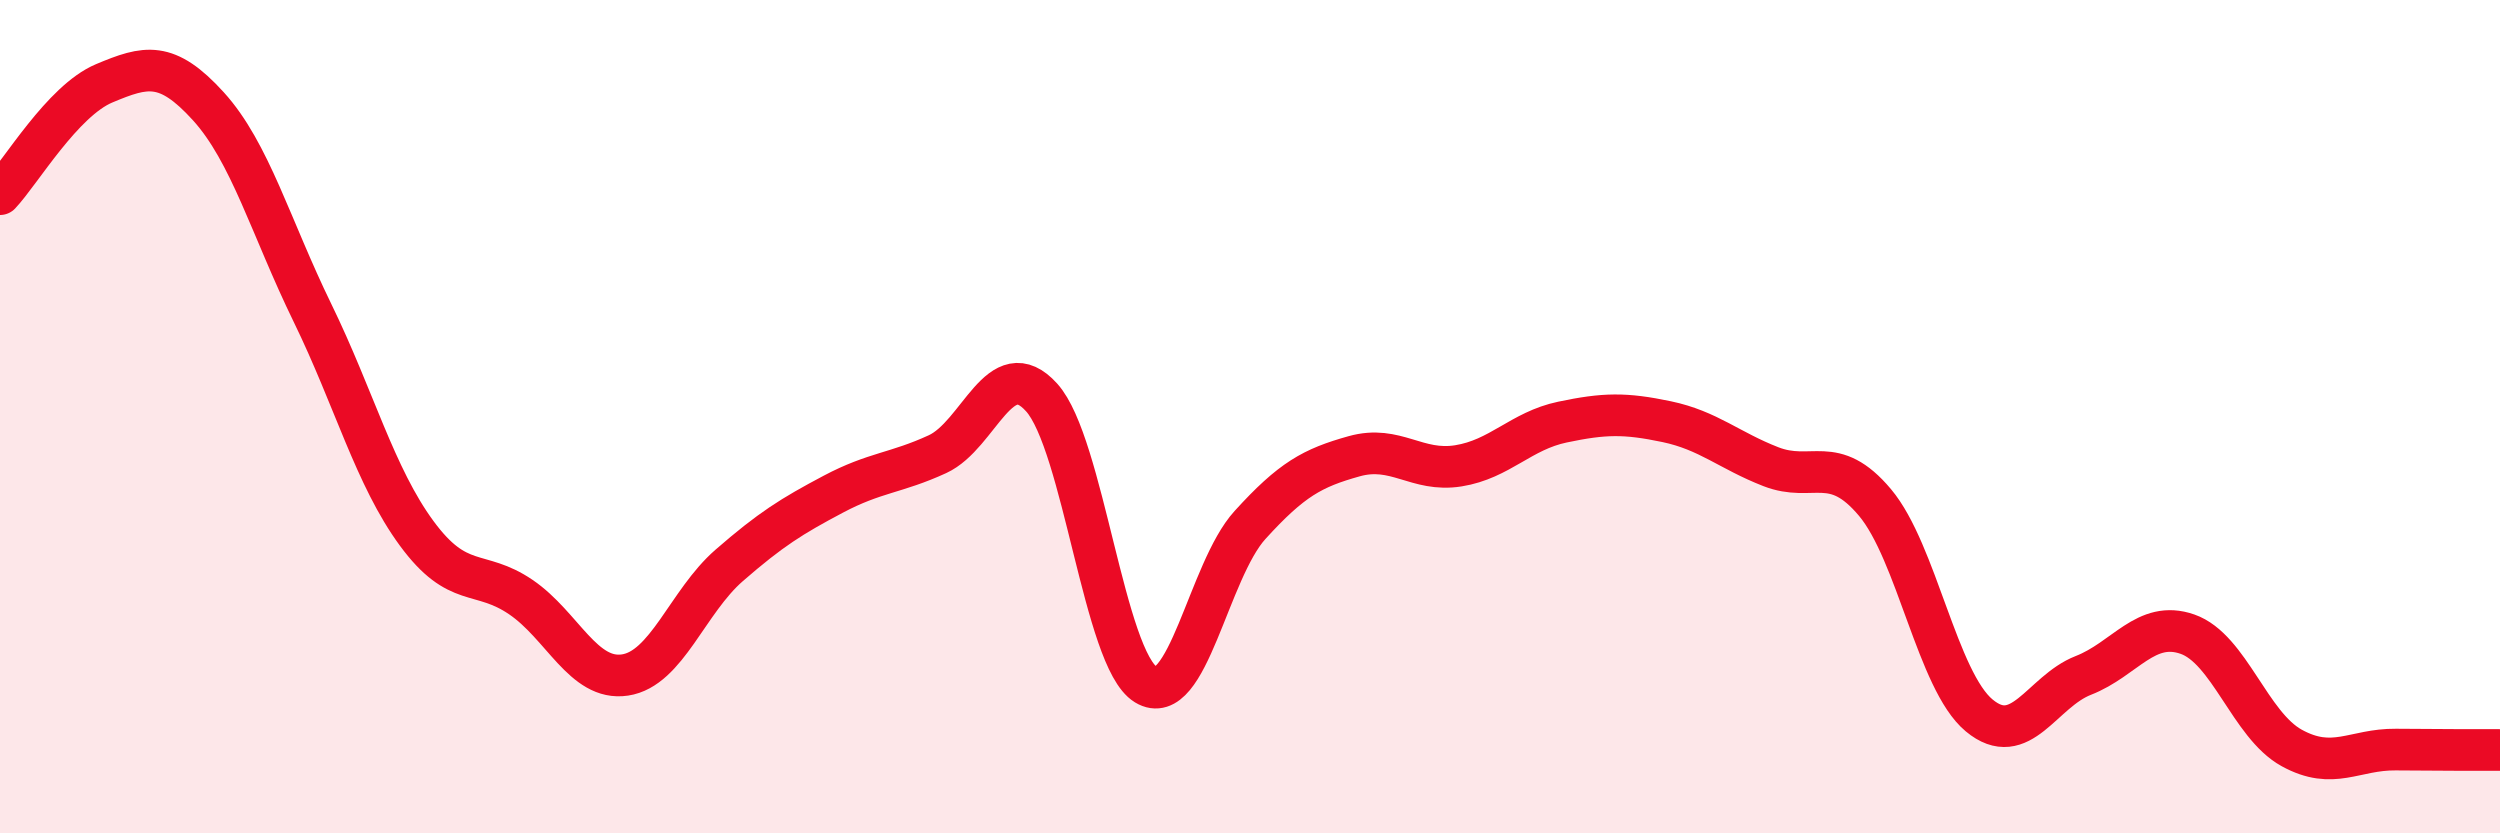
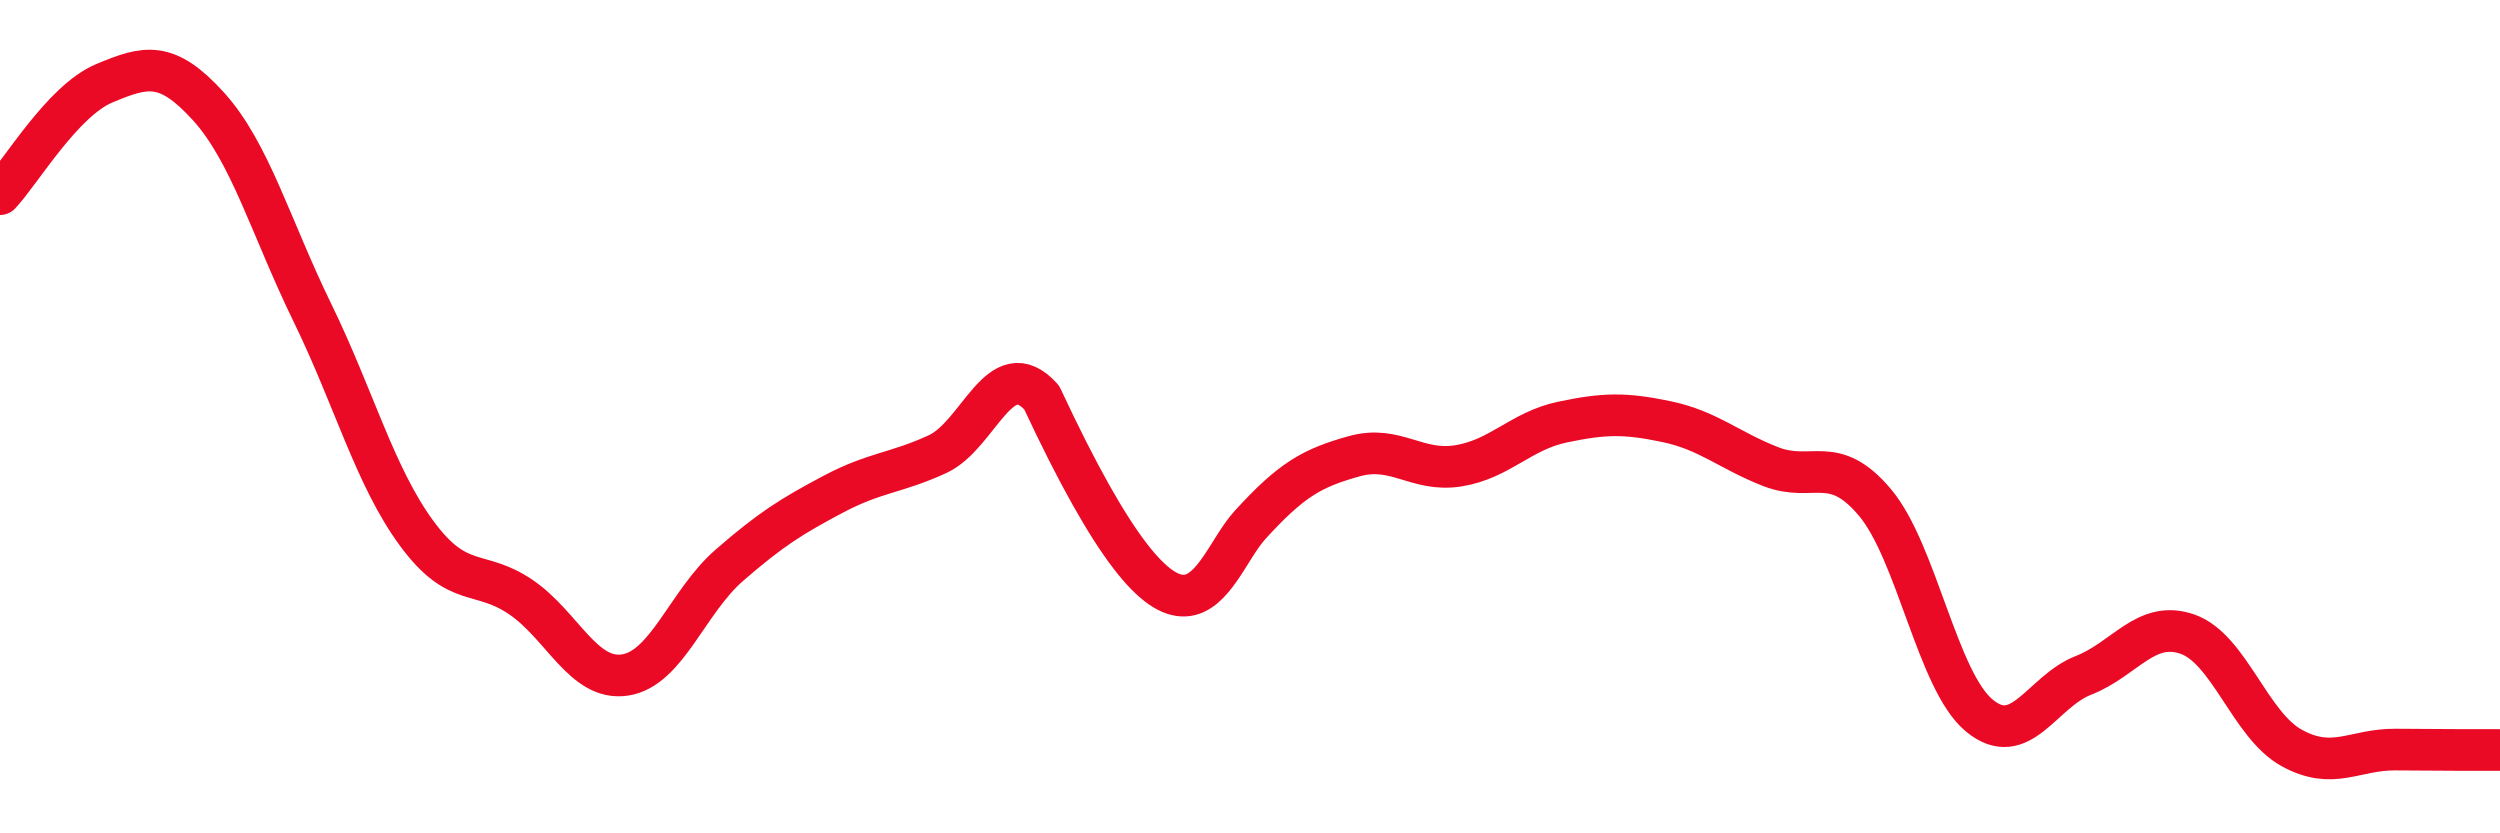
<svg xmlns="http://www.w3.org/2000/svg" width="60" height="20" viewBox="0 0 60 20">
-   <path d="M 0,4.66 C 0.5,4.13 1.5,2.42 2.5,2 C 3.5,1.58 4,1.45 5,2.55 C 6,3.65 6.5,5.46 7.5,7.51 C 8.5,9.56 9,11.44 10,12.8 C 11,14.16 11.5,13.65 12.5,14.33 C 13.5,15.01 14,16.35 15,16.2 C 16,16.05 16.5,14.44 17.5,13.57 C 18.5,12.7 19,12.39 20,11.86 C 21,11.33 21.5,11.36 22.5,10.9 C 23.5,10.44 24,8.43 25,9.54 C 26,10.65 26.5,15.82 27.5,16.43 C 28.5,17.04 29,13.7 30,12.6 C 31,11.5 31.5,11.23 32.5,10.95 C 33.5,10.67 34,11.34 35,11.18 C 36,11.02 36.5,10.34 37.5,10.13 C 38.5,9.92 39,9.91 40,10.12 C 41,10.33 41.5,10.81 42.5,11.2 C 43.5,11.59 44,10.87 45,12.06 C 46,13.25 46.5,16.34 47.5,17.17 C 48.5,18 49,16.6 50,16.21 C 51,15.82 51.5,14.87 52.5,15.22 C 53.5,15.57 54,17.4 55,17.95 C 56,18.5 56.5,17.98 57.5,17.99 C 58.5,18 59.5,18 60,18L60 20L0 20Z" fill="#EB0A25" opacity="0.1" stroke-linecap="round" stroke-linejoin="round" />
-   <path d="M 0,4.66 C 0.5,4.13 1.5,2.42 2.5,2 C 3.5,1.58 4,1.45 5,2.55 C 6,3.65 6.5,5.46 7.5,7.51 C 8.5,9.56 9,11.44 10,12.8 C 11,14.16 11.5,13.65 12.5,14.33 C 13.5,15.01 14,16.35 15,16.2 C 16,16.05 16.5,14.44 17.5,13.57 C 18.5,12.7 19,12.39 20,11.86 C 21,11.33 21.5,11.36 22.5,10.9 C 23.5,10.44 24,8.43 25,9.54 C 26,10.65 26.5,15.82 27.5,16.43 C 28.5,17.04 29,13.7 30,12.6 C 31,11.5 31.5,11.23 32.5,10.95 C 33.5,10.67 34,11.34 35,11.18 C 36,11.02 36.5,10.34 37.5,10.13 C 38.5,9.92 39,9.91 40,10.12 C 41,10.33 41.5,10.81 42.5,11.2 C 43.5,11.59 44,10.87 45,12.06 C 46,13.25 46.5,16.34 47.5,17.17 C 48.5,18 49,16.6 50,16.21 C 51,15.82 51.5,14.87 52.5,15.22 C 53.5,15.57 54,17.4 55,17.95 C 56,18.5 56.5,17.98 57.5,17.99 C 58.5,18 59.5,18 60,18" stroke="#EB0A25" stroke-width="1" fill="none" stroke-linecap="round" stroke-linejoin="round" />
+   <path d="M 0,4.66 C 0.5,4.13 1.5,2.42 2.5,2 C 3.5,1.58 4,1.45 5,2.55 C 6,3.65 6.5,5.46 7.5,7.51 C 8.5,9.56 9,11.44 10,12.8 C 11,14.16 11.5,13.65 12.5,14.33 C 13.5,15.01 14,16.35 15,16.2 C 16,16.05 16.5,14.44 17.5,13.57 C 18.5,12.7 19,12.39 20,11.86 C 21,11.33 21.5,11.36 22.5,10.9 C 23.5,10.44 24,8.43 25,9.54 C 28.5,17.04 29,13.7 30,12.6 C 31,11.5 31.5,11.23 32.5,10.95 C 33.5,10.67 34,11.34 35,11.18 C 36,11.02 36.5,10.34 37.5,10.13 C 38.5,9.92 39,9.91 40,10.12 C 41,10.33 41.5,10.81 42.5,11.2 C 43.5,11.59 44,10.87 45,12.06 C 46,13.25 46.5,16.34 47.5,17.17 C 48.5,18 49,16.6 50,16.21 C 51,15.82 51.5,14.87 52.5,15.22 C 53.5,15.57 54,17.4 55,17.95 C 56,18.5 56.5,17.98 57.5,17.99 C 58.5,18 59.5,18 60,18" stroke="#EB0A25" stroke-width="1" fill="none" stroke-linecap="round" stroke-linejoin="round" />
</svg>